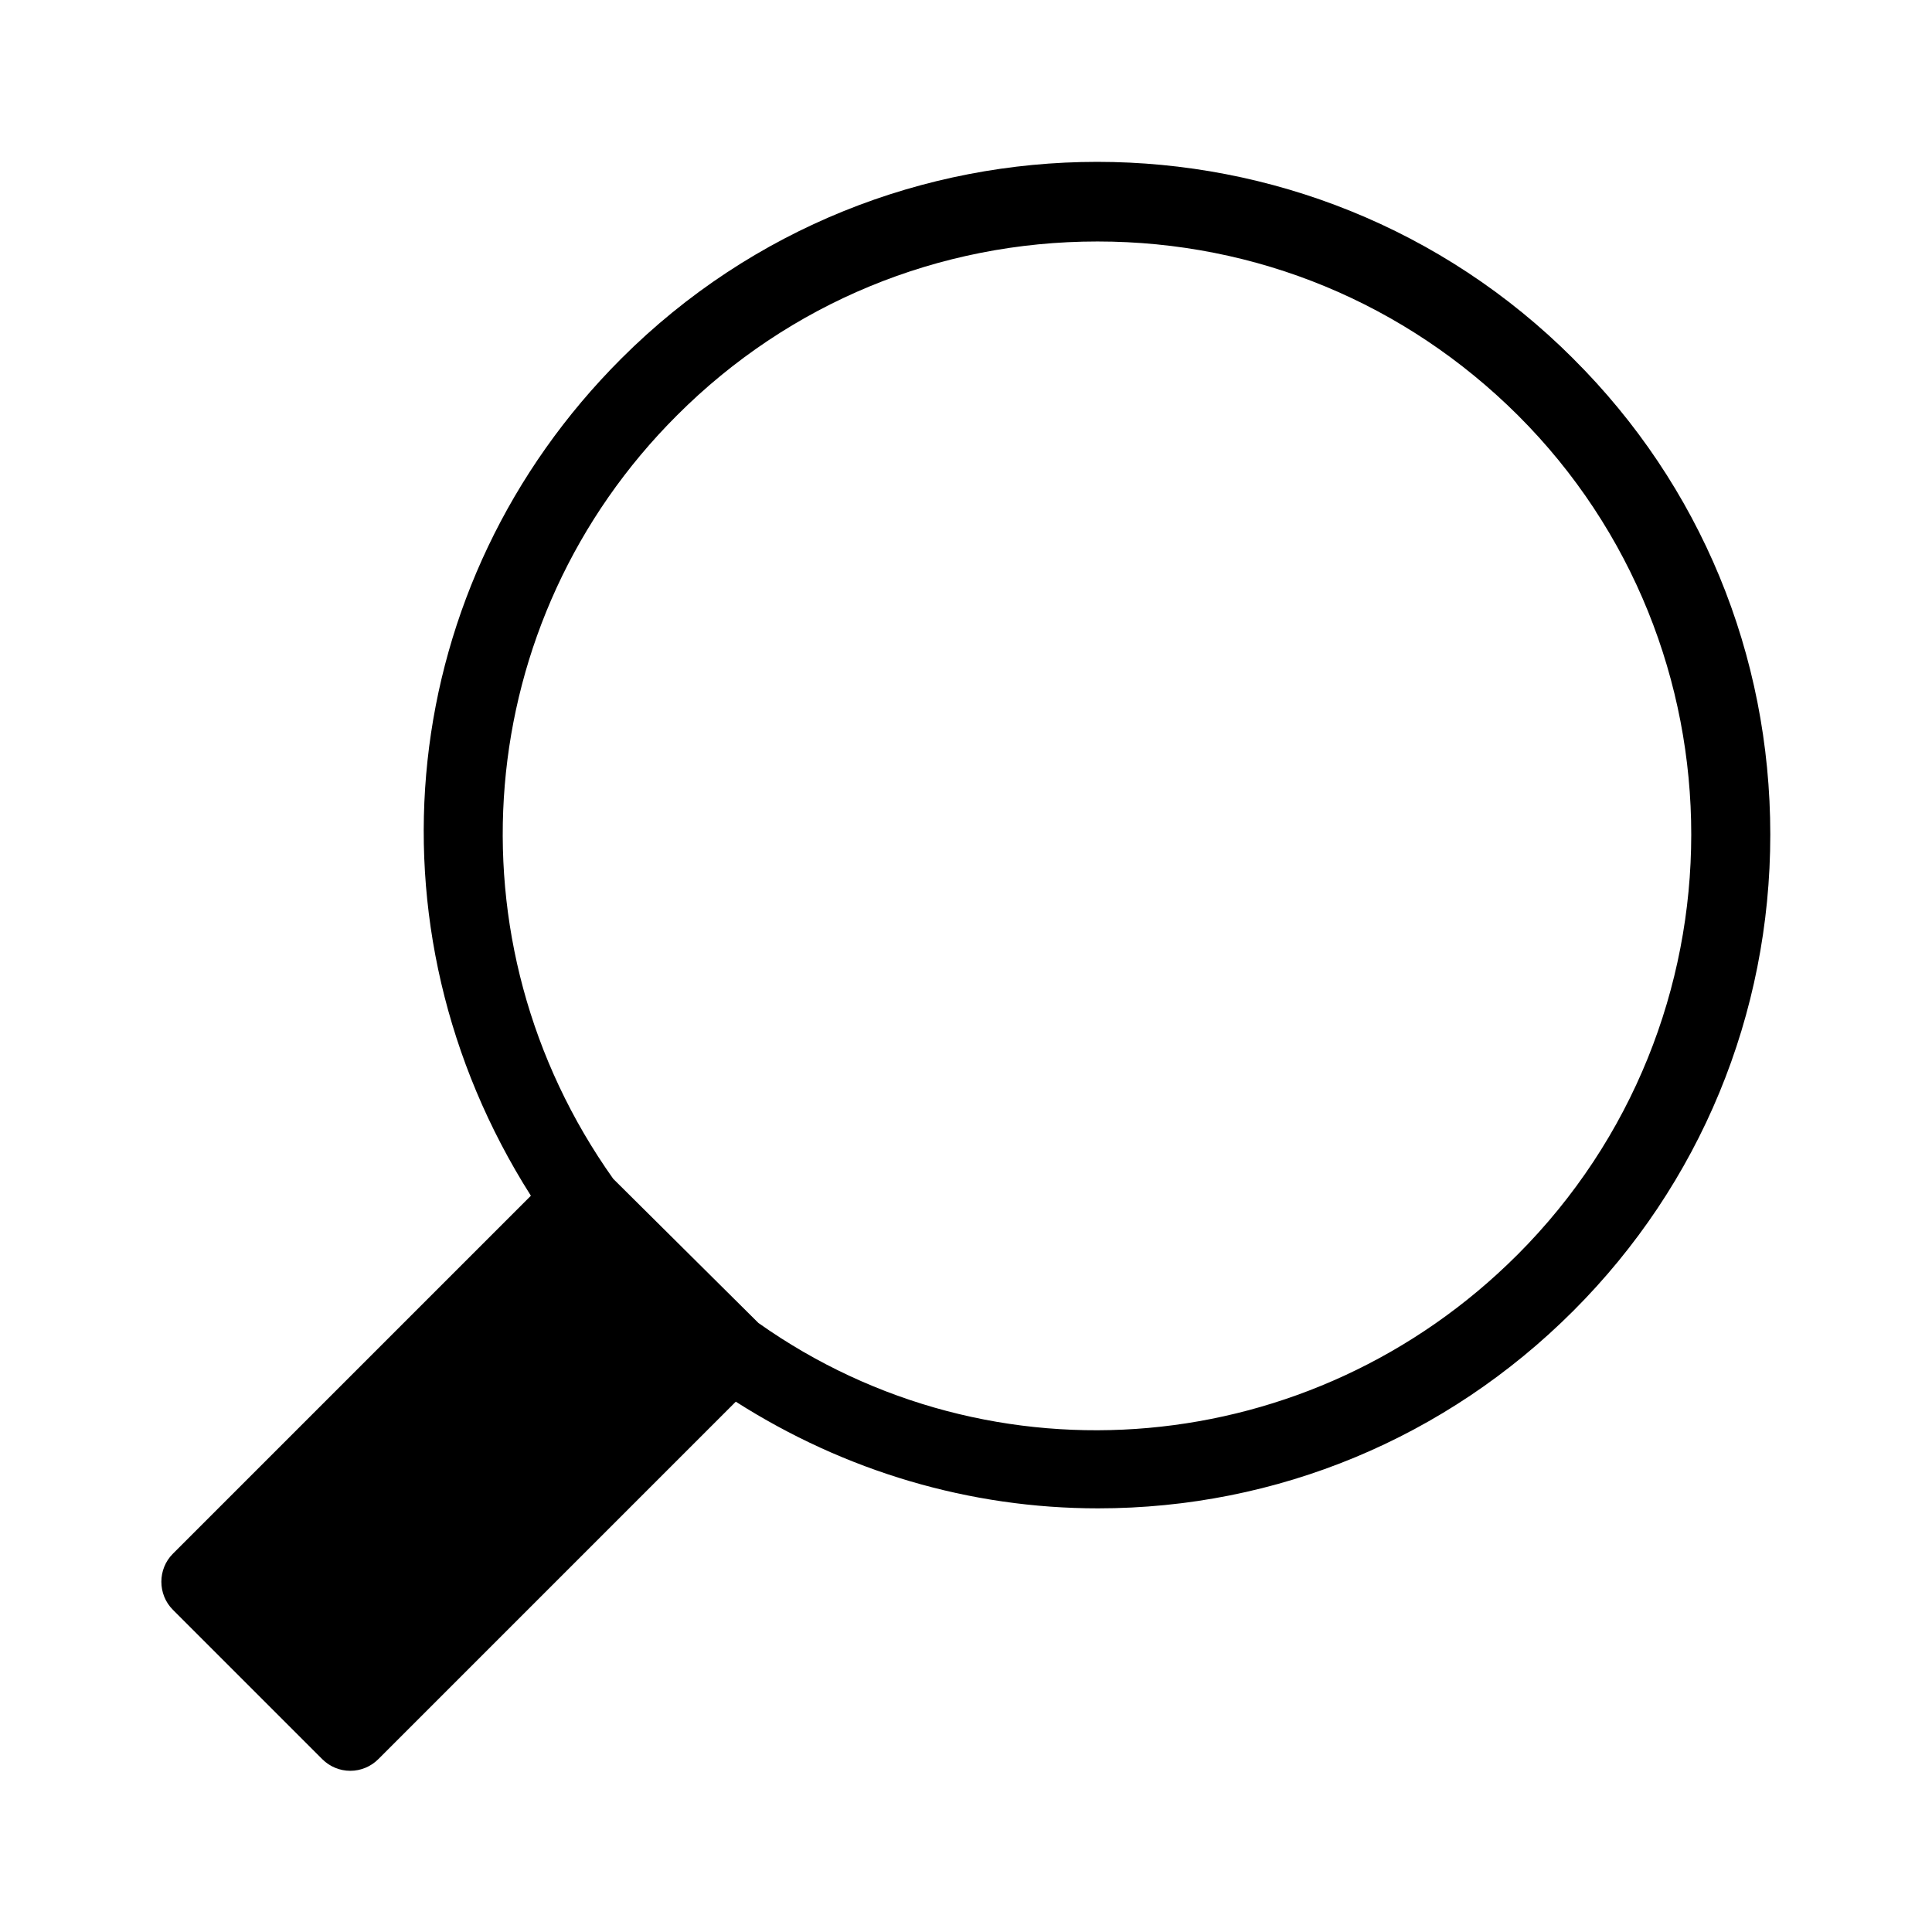
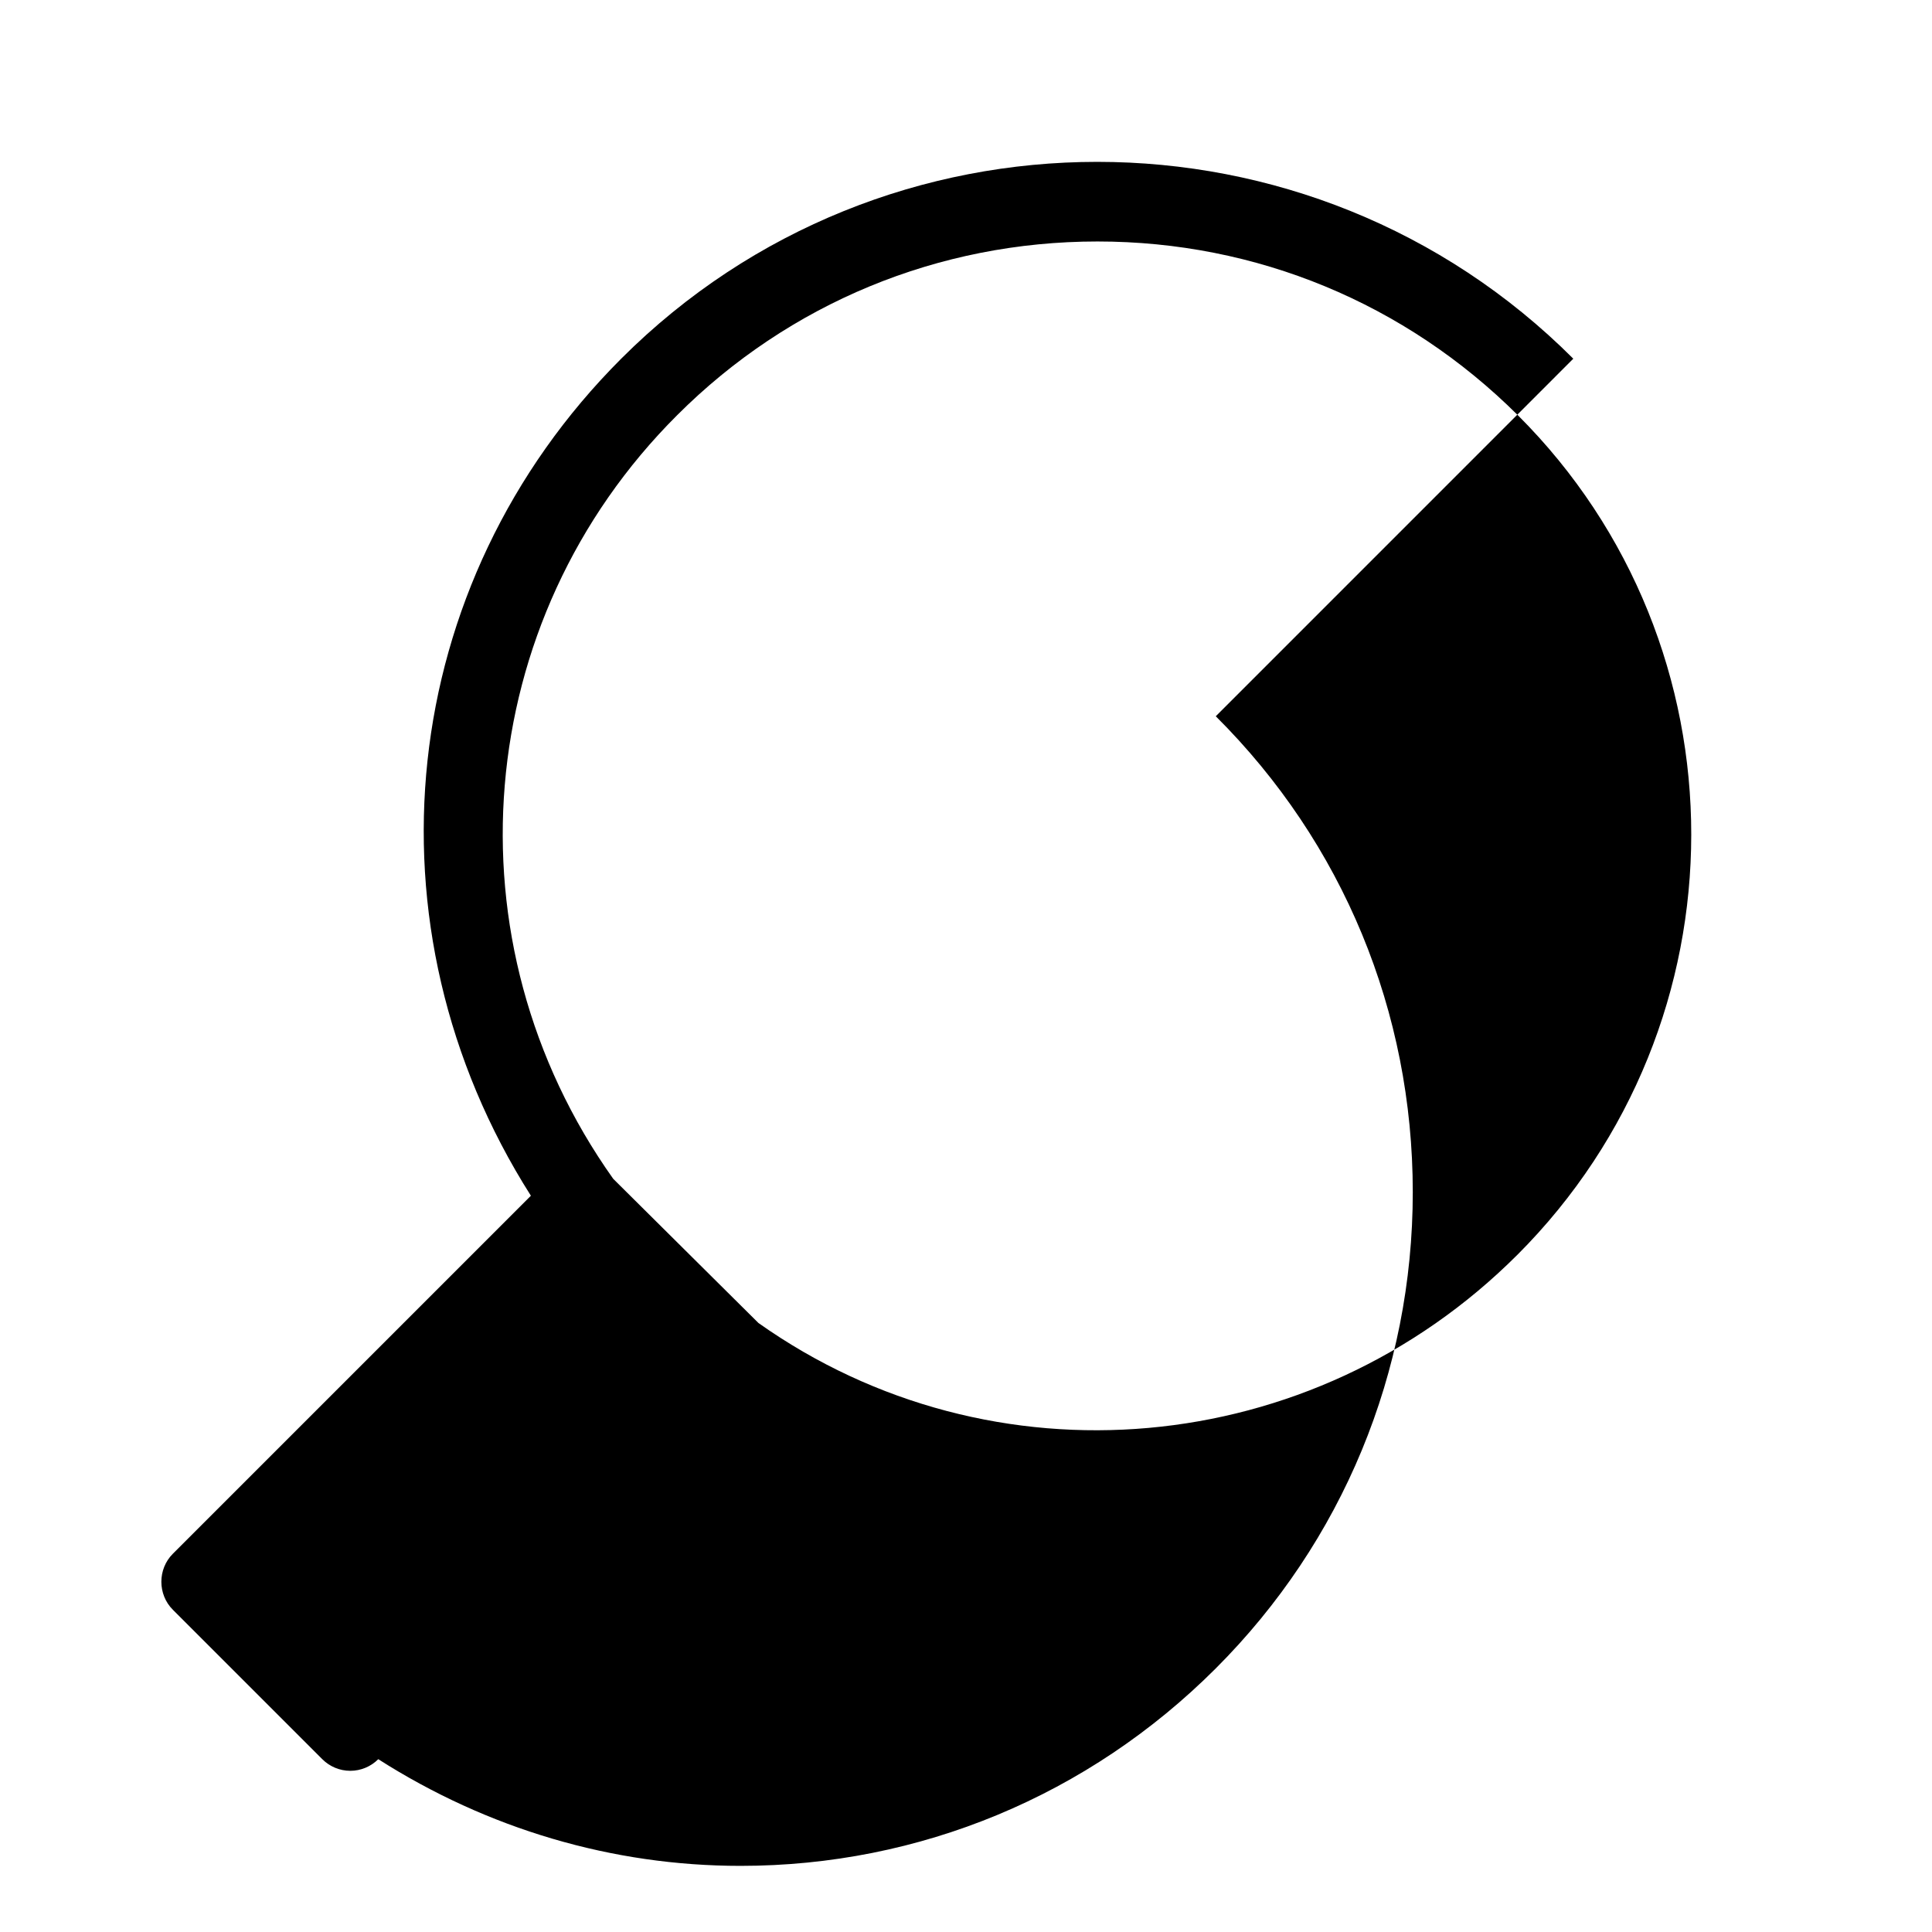
<svg xmlns="http://www.w3.org/2000/svg" fill="#000000" width="800px" height="800px" version="1.1" viewBox="144 144 512 512">
-   <path d="m560.94 239.06c-69.555-69.555-182.77-69.555-252.32 0-59.617 59.617-69.273 150.44-23.93 221.82l-94.883 94.883c-4.059 4.059-4.059 10.777 0 14.836l39.605 39.605c1.961 1.961 4.617 3.078 7.418 3.078s5.457-1.121 7.418-3.078l94.746-94.746c28.969 18.473 61.996 28.27 96.004 28.27 47.441 0 92.227-18.613 125.95-52.34 33.586-33.586 52.199-78.512 52.199-126.23-0.008-47.723-18.48-92.504-52.207-126.09zm-14.836 237.49c-54.438 54.438-139.25 61.855-201.11 18.055l-38.484-38.207c-44.645-62.836-37.645-147.93 16.934-202.36 29.668-29.668 69.273-46.043 111.4-46.043s81.59 16.375 111.4 46.043c61.297 61.156 61.297 161.08-0.141 222.52z" />
+   <path d="m560.94 239.06c-69.555-69.555-182.77-69.555-252.32 0-59.617 59.617-69.273 150.44-23.93 221.82l-94.883 94.883c-4.059 4.059-4.059 10.777 0 14.836l39.605 39.605c1.961 1.961 4.617 3.078 7.418 3.078s5.457-1.121 7.418-3.078c28.969 18.473 61.996 28.27 96.004 28.27 47.441 0 92.227-18.613 125.95-52.34 33.586-33.586 52.199-78.512 52.199-126.23-0.008-47.723-18.48-92.504-52.207-126.09zm-14.836 237.49c-54.438 54.438-139.25 61.855-201.11 18.055l-38.484-38.207c-44.645-62.836-37.645-147.93 16.934-202.36 29.668-29.668 69.273-46.043 111.4-46.043s81.59 16.375 111.4 46.043c61.297 61.156 61.297 161.08-0.141 222.52z" />
</svg>